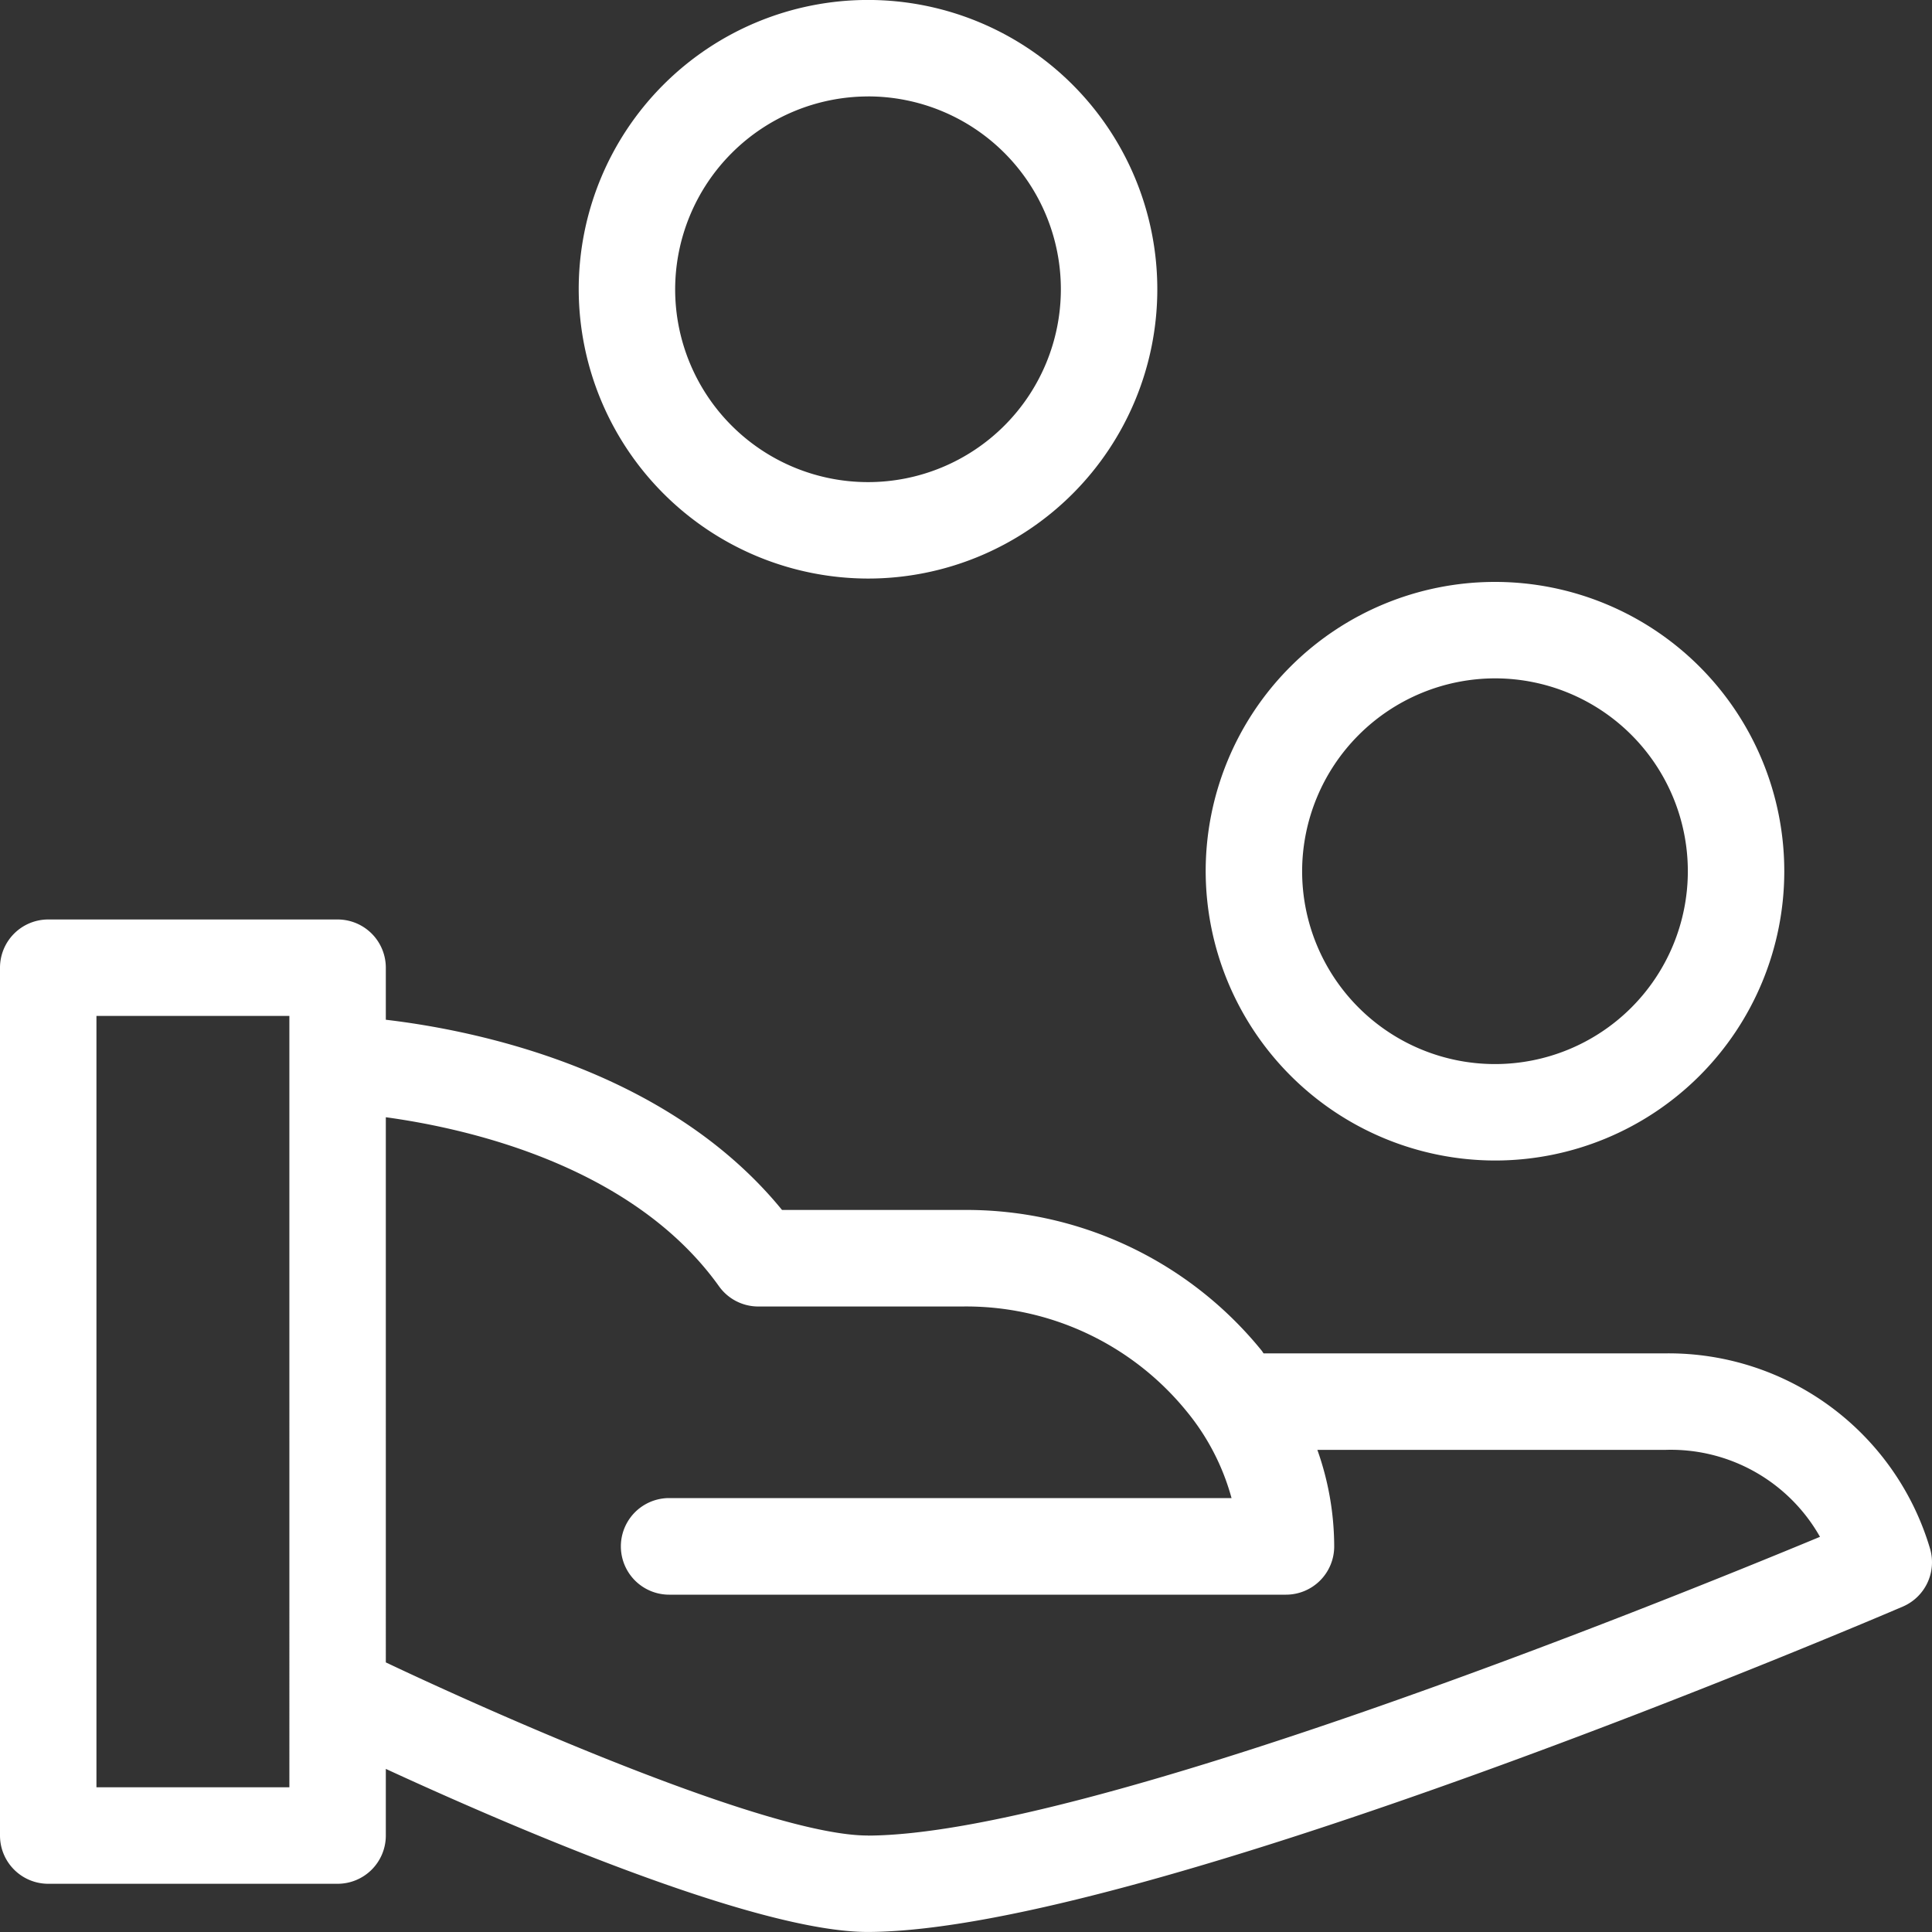
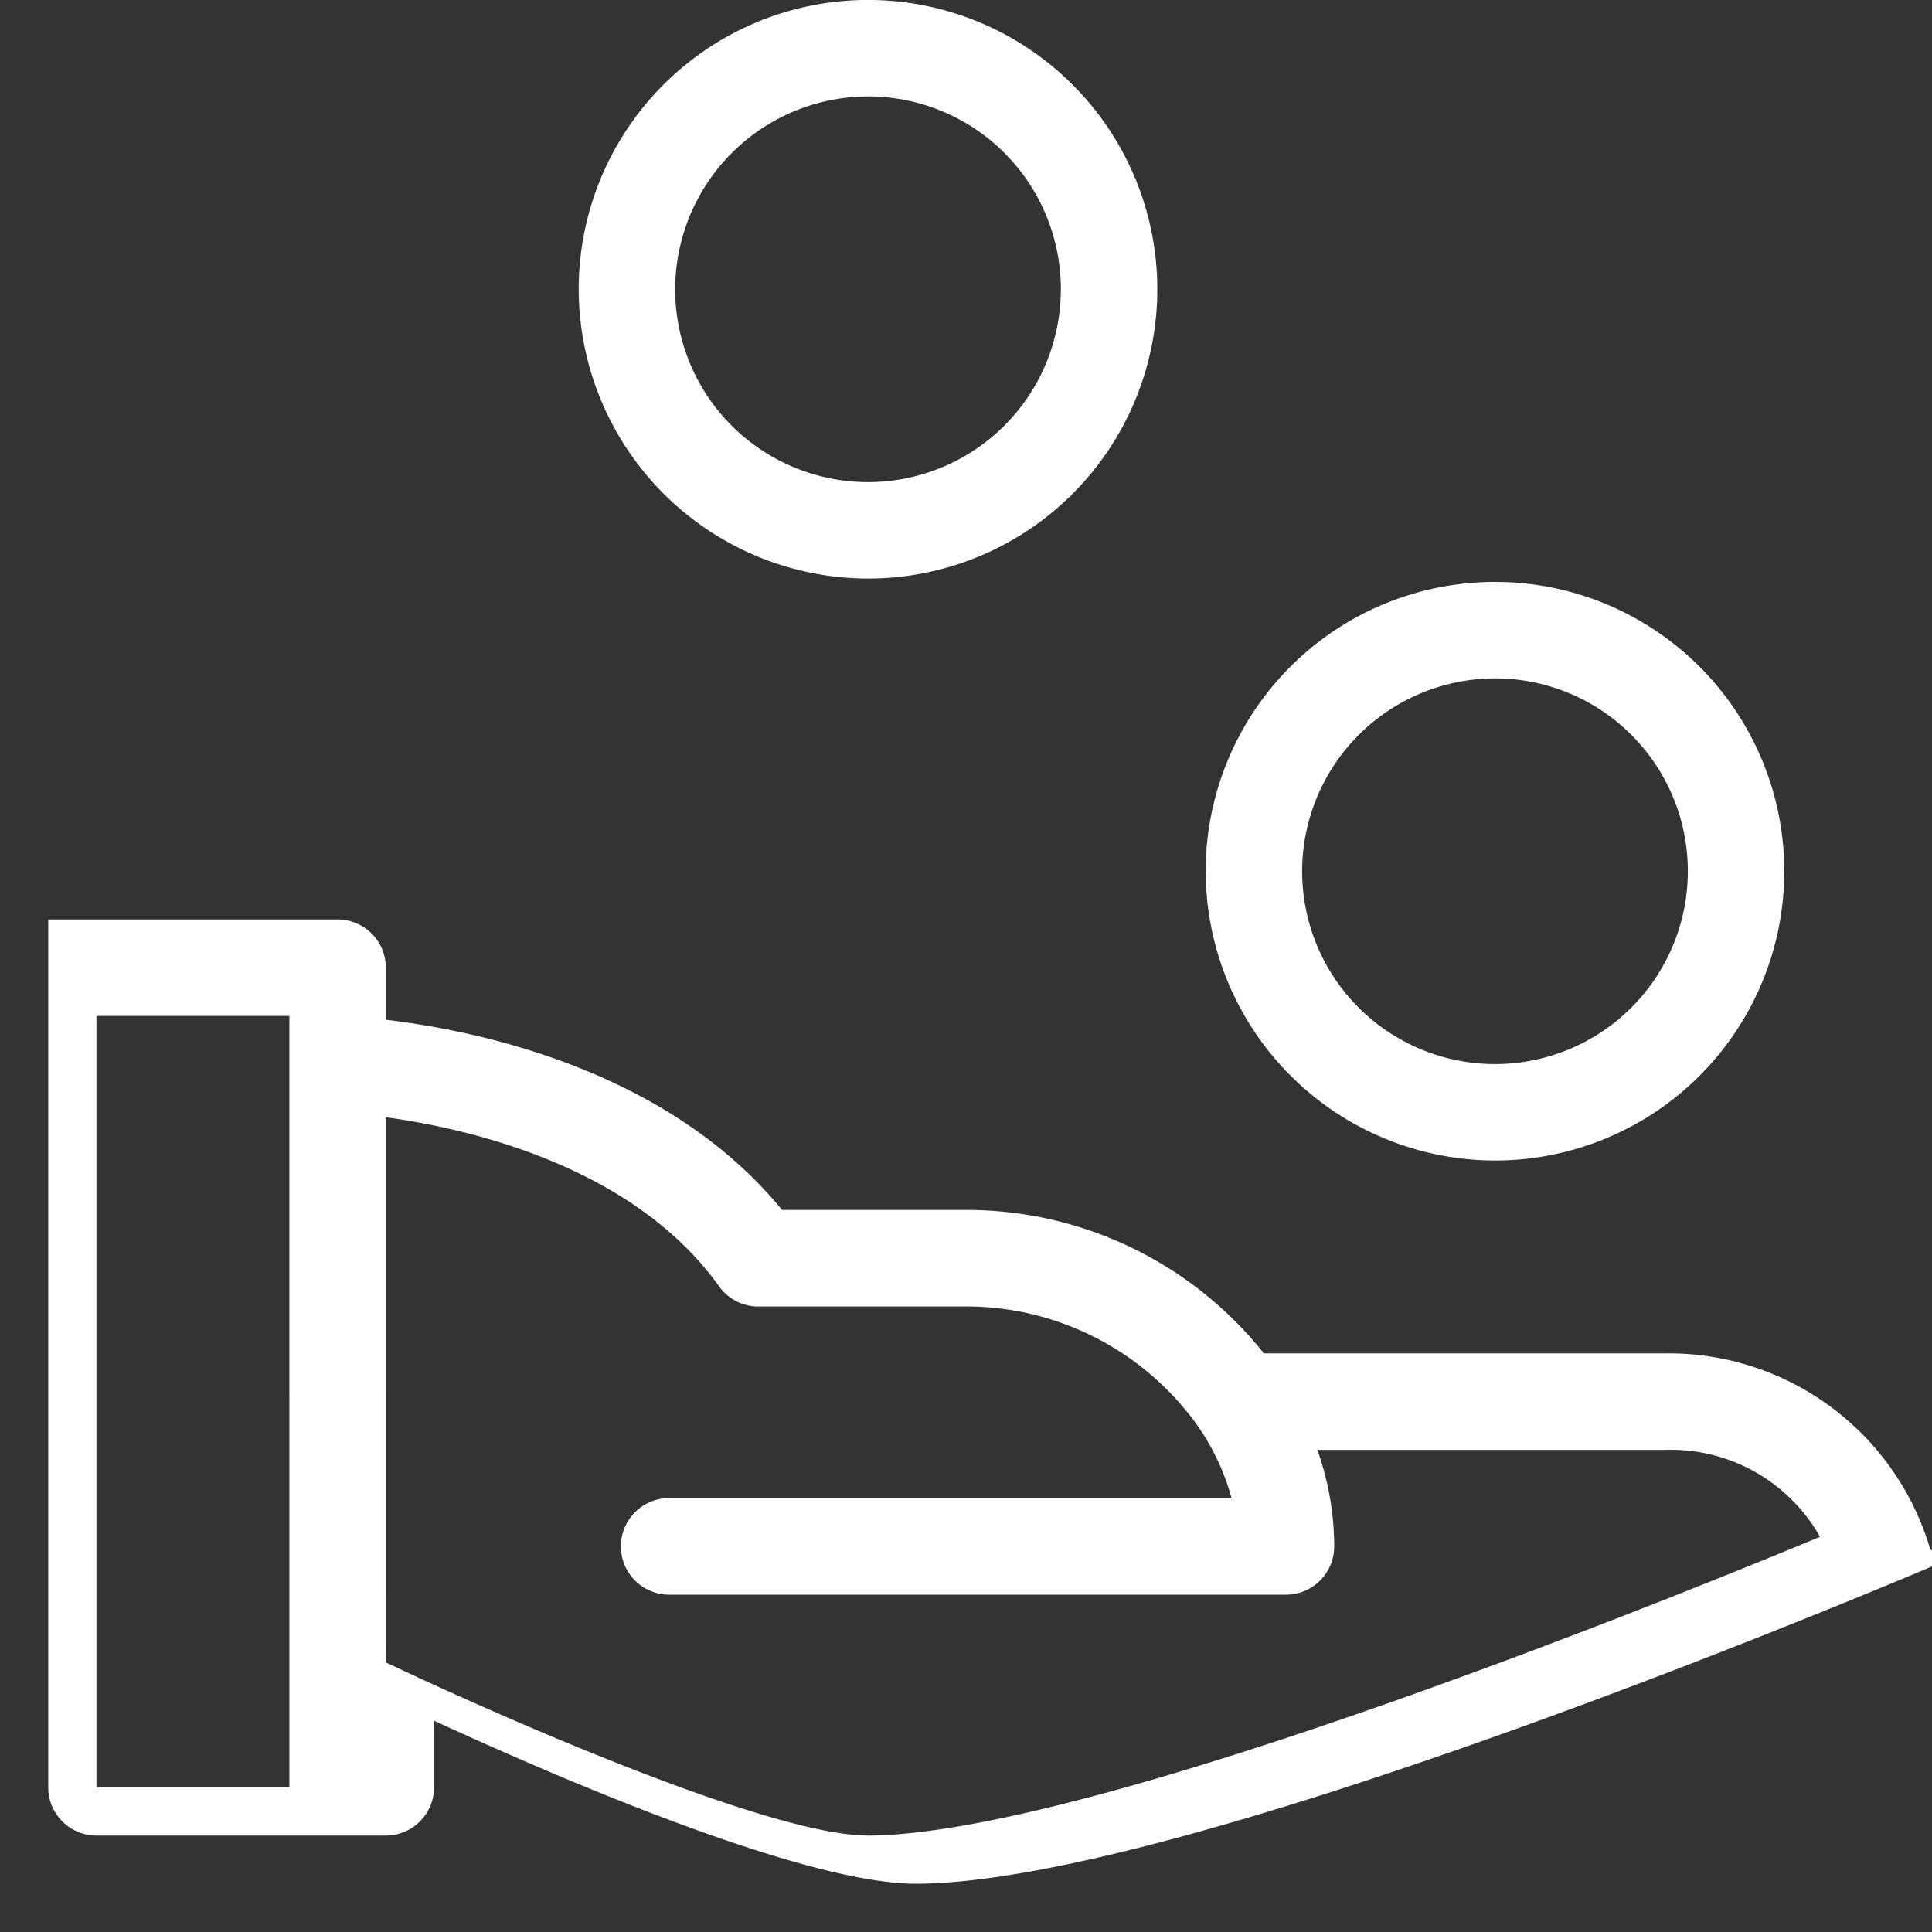
<svg xmlns="http://www.w3.org/2000/svg" width="50" height="50" viewBox="0 0 50 50">
  <rect x="0" y="0" width="50" height="50" fill="#333333" stroke="none" />
-   <path id="sale" d="M87.756,80.139a7.487,7.487,0,1,0-7.489-7.487,7.5,7.5,0,0,0,7.489,7.487Zm0-12.478a4.991,4.991,0,1,1-4.993,4.991A5,5,0,0,1,87.756,67.662ZM103.982,95.2a7.487,7.487,0,1,0-7.489-7.487,7.5,7.5,0,0,0,7.489,7.487Zm0-12.478a4.991,4.991,0,1,1-4.993,4.991,5,5,0,0,1,4.993-4.991Zm11.265,22.549a7.057,7.057,0,0,0-6.837-5.08H97.991c-.017-.021-.028-.044-.045-.066a9.833,9.833,0,0,0-7.752-3.645H85.529c-2.99-3.662-7.967-4.654-10.254-4.923V90.21a1.248,1.248,0,0,0-1.248-1.248H66.538A1.248,1.248,0,0,0,65.29,90.21v22.46a1.248,1.248,0,0,0,1.248,1.248h7.489a1.248,1.248,0,0,0,1.248-1.248v-1.725c3.179,1.465,9.546,4.22,12.472,4.22h.017c7.115-.029,25.97-8.078,26.769-8.42A1.248,1.248,0,0,0,115.247,105.273Zm-42.468,6.15H67.786V91.458h4.993Zm14.976,1.248h-.012c-2.491,0-9.285-2.973-12.468-4.48V94.08c2.131.292,6.392,1.254,8.623,4.375a1.248,1.248,0,0,0,1.015.523h5.281a7.353,7.353,0,0,1,5.8,2.706,6.023,6.023,0,0,1,1.168,2.252H82.608a1.248,1.248,0,1,0,0,2.5H98.571a1.248,1.248,0,0,0,1.248-1.248,7.492,7.492,0,0,0-.436-2.5h9.027a4.432,4.432,0,0,1,3.981,2.251c-4.246,1.764-18.976,7.708-24.636,7.732Z" transform="translate(-65.29 -65.166)" fill="#fff" />
+   <path id="sale" d="M87.756,80.139a7.487,7.487,0,1,0-7.489-7.487,7.5,7.5,0,0,0,7.489,7.487Zm0-12.478a4.991,4.991,0,1,1-4.993,4.991A5,5,0,0,1,87.756,67.662ZM103.982,95.2a7.487,7.487,0,1,0-7.489-7.487,7.5,7.5,0,0,0,7.489,7.487Zm0-12.478a4.991,4.991,0,1,1-4.993,4.991,5,5,0,0,1,4.993-4.991Zm11.265,22.549a7.057,7.057,0,0,0-6.837-5.08H97.991c-.017-.021-.028-.044-.045-.066a9.833,9.833,0,0,0-7.752-3.645H85.529c-2.99-3.662-7.967-4.654-10.254-4.923V90.21a1.248,1.248,0,0,0-1.248-1.248H66.538v22.46a1.248,1.248,0,0,0,1.248,1.248h7.489a1.248,1.248,0,0,0,1.248-1.248v-1.725c3.179,1.465,9.546,4.22,12.472,4.22h.017c7.115-.029,25.97-8.078,26.769-8.42A1.248,1.248,0,0,0,115.247,105.273Zm-42.468,6.15H67.786V91.458h4.993Zm14.976,1.248h-.012c-2.491,0-9.285-2.973-12.468-4.48V94.08c2.131.292,6.392,1.254,8.623,4.375a1.248,1.248,0,0,0,1.015.523h5.281a7.353,7.353,0,0,1,5.8,2.706,6.023,6.023,0,0,1,1.168,2.252H82.608a1.248,1.248,0,1,0,0,2.5H98.571a1.248,1.248,0,0,0,1.248-1.248,7.492,7.492,0,0,0-.436-2.5h9.027a4.432,4.432,0,0,1,3.981,2.251c-4.246,1.764-18.976,7.708-24.636,7.732Z" transform="translate(-65.29 -65.166)" fill="#fff" />
</svg>